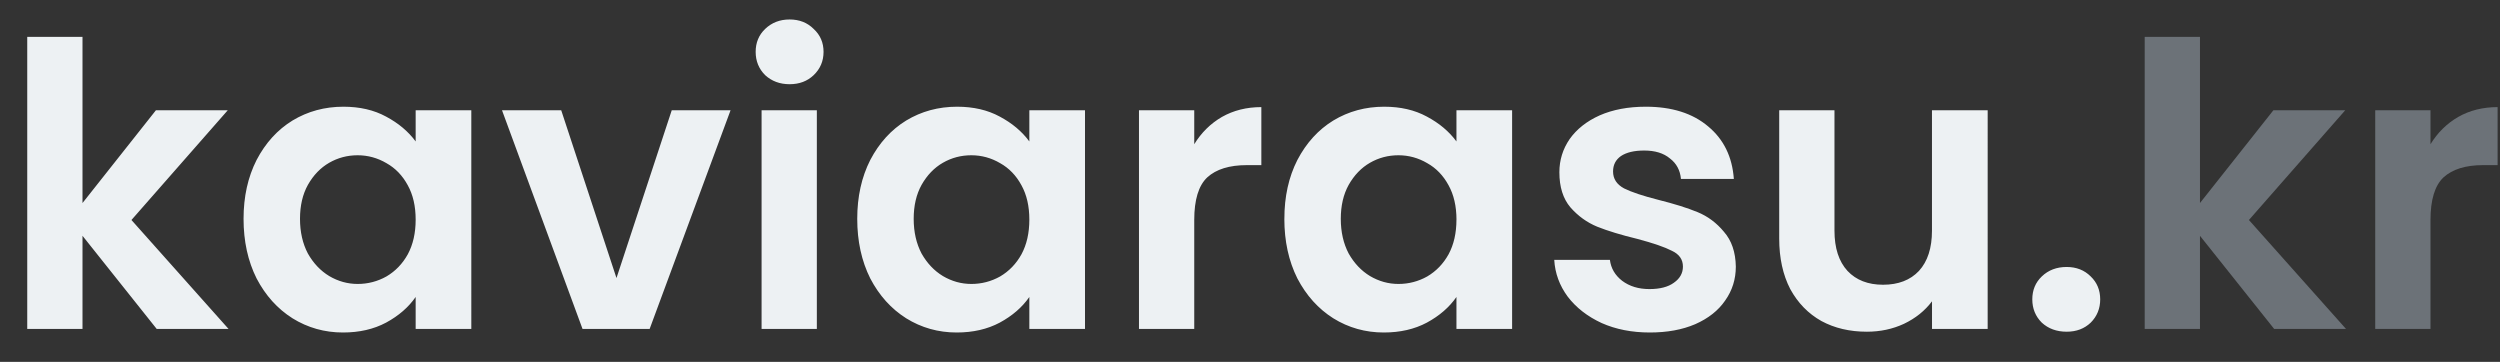
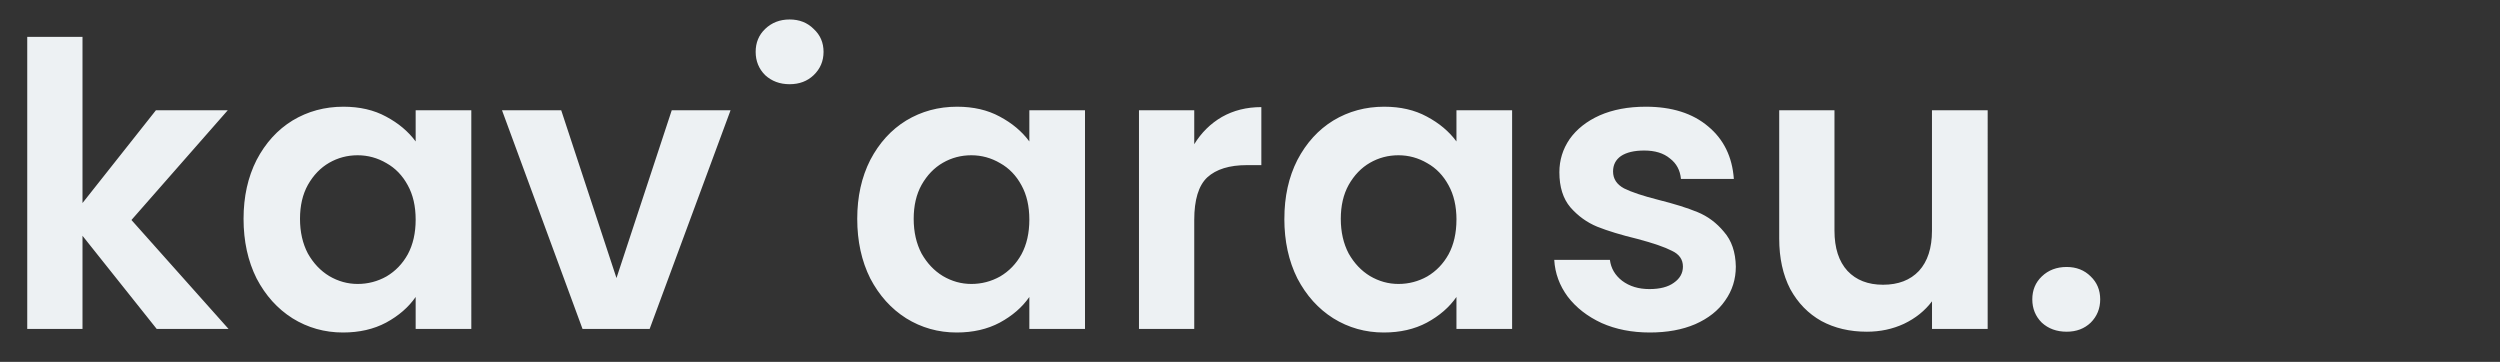
<svg xmlns="http://www.w3.org/2000/svg" width="76" height="11" viewBox="0 0 76 11" fill="none">
  <rect x="0" y="0" width="76" height="11" fill="#333333" stroke="none" />
-   <path d="M4.764 10 2.508 7.168V10H.828V1.12h1.68V6.172L4.74 3.352H6.924L3.996 6.688 6.948 10H4.764zM7.404 6.652c0-.672.132-1.268.396-1.788.272-.52.636-.92 1.092-1.2.464-.28.98-.42 1.548-.42C10.936 3.244 11.368 3.344 11.736 3.544c.376.2.676.452.9.756V3.352h1.692V10h-1.692V9.028C12.42 9.34 12.12 9.6 11.736 9.808 11.36 10.008 10.924 10.108 10.428 10.108 9.868 10.108 9.356 9.964 8.892 9.676c-.456-.288-.82-.692-1.092-1.212C7.536 7.936 7.404 7.332 7.404 6.652zm5.232.024c0-.408-.08-.756-.24-1.044C12.236 5.336 12.02 5.112 11.748 4.96 11.476 4.8 11.184 4.72 10.872 4.72 10.56 4.72 10.272 4.796 10.008 4.948 9.744 5.1 9.528 5.324 9.36 5.62c-.16.288-.24.632-.24 1.032C9.12 7.052 9.2 7.404 9.36 7.708 9.528 8.004 9.744 8.232 10.008 8.392 10.28 8.552 10.568 8.632 10.872 8.632 11.184 8.632 11.476 8.556 11.748 8.404c.272-.16.488-.384.648-.672.16-.296.24-.648.24-1.056zm6.105 1.776 1.68-5.1h1.788L19.749 10h-2.04l-2.448-6.648h1.8l1.68 5.1zM24.004 2.56C23.708 2.56 23.46 2.468 23.26 2.284c-.192-.192-.288-.428-.288-.708S23.068 1.064 23.26.88C23.46.688 23.708.592 24.004.592S24.544.688 24.736.88C24.936 1.064 25.036 1.296 25.036 1.576S24.936 2.092 24.736 2.284C24.544 2.468 24.3 2.56 24.004 2.56zM24.832 3.352V10h-1.68V3.352h1.68zm1.228 3.3C26.06 5.98 26.192 5.384 26.456 4.864 26.728 4.344 27.092 3.944 27.548 3.664 28.012 3.384 28.528 3.244 29.096 3.244 29.592 3.244 30.024 3.344 30.392 3.544 30.768 3.744 31.068 3.996 31.292 4.3V3.352h1.692V10h-1.692V9.028C31.076 9.34 30.776 9.6 30.392 9.808 30.016 10.008 29.58 10.108 29.084 10.108c-.56.0-1.072-.144-1.536-.432C27.092 9.388 26.728 8.984 26.456 8.464 26.192 7.936 26.06 7.332 26.06 6.652zm5.232.024C31.292 6.268 31.212 5.92 31.052 5.632 30.892 5.336 30.676 5.112 30.404 4.96 30.132 4.8 29.84 4.72 29.528 4.72 29.216 4.72 28.928 4.796 28.664 4.948 28.4 5.1 28.184 5.324 28.016 5.62 27.856 5.908 27.776 6.252 27.776 6.652 27.776 7.052 27.856 7.404 28.016 7.708 28.184 8.004 28.4 8.232 28.664 8.392 28.936 8.552 29.224 8.632 29.528 8.632 29.84 8.632 30.132 8.556 30.404 8.404c.272-.16.488-.384.648-.672C31.212 7.436 31.292 7.084 31.292 6.676zm5.013-2.292C36.521 4.032 36.801 3.756 37.145 3.556 37.497 3.356 37.897 3.256 38.345 3.256V5.02H37.901C37.373 5.02 36.973 5.144 36.701 5.392 36.437 5.64 36.305 6.072 36.305 6.688V10H34.625V3.352H36.305V4.384zm2.74 2.268C39.044 5.98 39.176 5.384 39.44 4.864 39.712 4.344 40.076 3.944 40.532 3.664 40.996 3.384 41.512 3.244 42.08 3.244 42.576 3.244 43.008 3.344 43.376 3.544 43.752 3.744 44.052 3.996 44.276 4.3V3.352h1.692V10h-1.692V9.028C44.06 9.34 43.76 9.6 43.376 9.808 43 10.008 42.564 10.108 42.068 10.108 41.508 10.108 40.996 9.964 40.532 9.676 40.076 9.388 39.712 8.984 39.44 8.464 39.176 7.936 39.044 7.332 39.044 6.652zm5.232.024C44.276 6.268 44.196 5.92 44.036 5.632 43.876 5.336 43.66 5.112 43.388 4.96 43.116 4.8 42.824 4.72 42.512 4.72S41.912 4.796 41.648 4.948C41.384 5.1 41.168 5.324 41 5.62 40.84 5.908 40.76 6.252 40.76 6.652 40.76 7.052 40.84 7.404 41 7.708 41.168 8.004 41.384 8.232 41.648 8.392 41.92 8.552 42.208 8.632 42.512 8.632 42.824 8.632 43.116 8.556 43.388 8.404 43.66 8.244 43.876 8.02 44.036 7.732 44.196 7.436 44.276 7.084 44.276 6.676zm5.877 3.432C49.609 10.108 49.121 10.012 48.689 9.82 48.257 9.62 47.913 9.352 47.657 9.016 47.409 8.68 47.273 8.308 47.249 7.9h1.692C48.973 8.156 49.097 8.368 49.313 8.536 49.537 8.704 49.813 8.788 50.141 8.788 50.461 8.788 50.709 8.724 50.885 8.596 51.069 8.468 51.161 8.304 51.161 8.104 51.161 7.888 51.049 7.728 50.825 7.624 50.609 7.512 50.261 7.392 49.781 7.264 49.285 7.144 48.877 7.02 48.557 6.892 48.245 6.764 47.973 6.568 47.741 6.304 47.517 6.04 47.405 5.684 47.405 5.236 47.405 4.868 47.509 4.532 47.717 4.228 47.933 3.924 48.237 3.684 48.629 3.508 49.029 3.332 49.497 3.244 50.033 3.244c.792.0 1.424.2 1.896.6C52.401 4.236 52.661 4.768 52.709 5.44h-1.608C51.077 5.176 50.965 4.968 50.765 4.816 50.573 4.656 50.313 4.576 49.985 4.576 49.681 4.576 49.445 4.632 49.277 4.744 49.117 4.856 49.037 5.012 49.037 5.212 49.037 5.436 49.149 5.608 49.373 5.728 49.597 5.84 49.945 5.956 50.417 6.076 50.897 6.196 51.293 6.32 51.605 6.448 51.917 6.576 52.185 6.776 52.409 7.048 52.641 7.312 52.761 7.664 52.769 8.104 52.769 8.488 52.661 8.832 52.445 9.136 52.237 9.44 51.933 9.68 51.533 9.856 51.141 10.024 50.681 10.108 50.153 10.108zm10.271-6.756V10h-1.692V9.16C58.516 9.448 58.232 9.676 57.88 9.844 57.536 10.004 57.16 10.084 56.752 10.084 56.232 10.084 55.772 9.976 55.372 9.76 54.972 9.536 54.656 9.212 54.424 8.788 54.2 8.356 54.088 7.844 54.088 7.252v-3.9H55.768v3.66C55.768 7.54 55.9 7.948 56.164 8.236 56.428 8.516 56.788 8.656 57.244 8.656 57.708 8.656 58.072 8.516 58.336 8.236 58.6 7.948 58.732 7.54 58.732 7.012V3.352h1.692zm2.402 6.732C62.522 10.084 62.27 9.992 62.07 9.808 61.878 9.616 61.782 9.38 61.782 9.1 61.782 8.82 61.878 8.588 62.07 8.404 62.27 8.212 62.522 8.116 62.826 8.116 63.122 8.116 63.366 8.212 63.558 8.404 63.75 8.588 63.846 8.82 63.846 9.1 63.846 9.38 63.75 9.616 63.558 9.808 63.366 9.992 63.122 10.084 62.826 10.084z" fill="#edf1f3" />
-   <path d="M69.135 10l-2.256-2.832V10H65.199V1.12H66.879V6.172l2.232-2.82H71.295L68.367 6.688 71.319 10H69.135zm4.752-5.616C74.103 4.032 74.383 3.756 74.727 3.556 75.079 3.356 75.479 3.256 75.927 3.256V5.02H75.483C74.955 5.02 74.555 5.144 74.283 5.392 74.019 5.64 73.887 6.072 73.887 6.688V10H72.207V3.352H73.887V4.384z" fill="#6c7278" />
+   <path d="M4.764 10 2.508 7.168V10H.828V1.12h1.68V6.172L4.74 3.352H6.924L3.996 6.688 6.948 10H4.764zM7.404 6.652c0-.672.132-1.268.396-1.788.272-.52.636-.92 1.092-1.2.464-.28.98-.42 1.548-.42C10.936 3.244 11.368 3.344 11.736 3.544c.376.2.676.452.9.756V3.352h1.692V10h-1.692V9.028C12.42 9.34 12.12 9.6 11.736 9.808 11.36 10.008 10.924 10.108 10.428 10.108 9.868 10.108 9.356 9.964 8.892 9.676c-.456-.288-.82-.692-1.092-1.212C7.536 7.936 7.404 7.332 7.404 6.652zm5.232.024c0-.408-.08-.756-.24-1.044C12.236 5.336 12.02 5.112 11.748 4.96 11.476 4.8 11.184 4.72 10.872 4.72 10.56 4.72 10.272 4.796 10.008 4.948 9.744 5.1 9.528 5.324 9.36 5.62c-.16.288-.24.632-.24 1.032C9.12 7.052 9.2 7.404 9.36 7.708 9.528 8.004 9.744 8.232 10.008 8.392 10.28 8.552 10.568 8.632 10.872 8.632 11.184 8.632 11.476 8.556 11.748 8.404c.272-.16.488-.384.648-.672.16-.296.24-.648.24-1.056zm6.105 1.776 1.68-5.1h1.788L19.749 10h-2.04l-2.448-6.648h1.8l1.68 5.1zM24.004 2.56C23.708 2.56 23.46 2.468 23.26 2.284c-.192-.192-.288-.428-.288-.708S23.068 1.064 23.26.88C23.46.688 23.708.592 24.004.592S24.544.688 24.736.88C24.936 1.064 25.036 1.296 25.036 1.576S24.936 2.092 24.736 2.284C24.544 2.468 24.3 2.56 24.004 2.56zM24.832 3.352V10h-1.68h1.68zm1.228 3.3C26.06 5.98 26.192 5.384 26.456 4.864 26.728 4.344 27.092 3.944 27.548 3.664 28.012 3.384 28.528 3.244 29.096 3.244 29.592 3.244 30.024 3.344 30.392 3.544 30.768 3.744 31.068 3.996 31.292 4.3V3.352h1.692V10h-1.692V9.028C31.076 9.34 30.776 9.6 30.392 9.808 30.016 10.008 29.58 10.108 29.084 10.108c-.56.0-1.072-.144-1.536-.432C27.092 9.388 26.728 8.984 26.456 8.464 26.192 7.936 26.06 7.332 26.06 6.652zm5.232.024C31.292 6.268 31.212 5.92 31.052 5.632 30.892 5.336 30.676 5.112 30.404 4.96 30.132 4.8 29.84 4.72 29.528 4.72 29.216 4.72 28.928 4.796 28.664 4.948 28.4 5.1 28.184 5.324 28.016 5.62 27.856 5.908 27.776 6.252 27.776 6.652 27.776 7.052 27.856 7.404 28.016 7.708 28.184 8.004 28.4 8.232 28.664 8.392 28.936 8.552 29.224 8.632 29.528 8.632 29.84 8.632 30.132 8.556 30.404 8.404c.272-.16.488-.384.648-.672C31.212 7.436 31.292 7.084 31.292 6.676zm5.013-2.292C36.521 4.032 36.801 3.756 37.145 3.556 37.497 3.356 37.897 3.256 38.345 3.256V5.02H37.901C37.373 5.02 36.973 5.144 36.701 5.392 36.437 5.64 36.305 6.072 36.305 6.688V10H34.625V3.352H36.305V4.384zm2.74 2.268C39.044 5.98 39.176 5.384 39.44 4.864 39.712 4.344 40.076 3.944 40.532 3.664 40.996 3.384 41.512 3.244 42.08 3.244 42.576 3.244 43.008 3.344 43.376 3.544 43.752 3.744 44.052 3.996 44.276 4.3V3.352h1.692V10h-1.692V9.028C44.06 9.34 43.76 9.6 43.376 9.808 43 10.008 42.564 10.108 42.068 10.108 41.508 10.108 40.996 9.964 40.532 9.676 40.076 9.388 39.712 8.984 39.44 8.464 39.176 7.936 39.044 7.332 39.044 6.652zm5.232.024C44.276 6.268 44.196 5.92 44.036 5.632 43.876 5.336 43.66 5.112 43.388 4.96 43.116 4.8 42.824 4.72 42.512 4.72S41.912 4.796 41.648 4.948C41.384 5.1 41.168 5.324 41 5.62 40.84 5.908 40.76 6.252 40.76 6.652 40.76 7.052 40.84 7.404 41 7.708 41.168 8.004 41.384 8.232 41.648 8.392 41.92 8.552 42.208 8.632 42.512 8.632 42.824 8.632 43.116 8.556 43.388 8.404 43.66 8.244 43.876 8.02 44.036 7.732 44.196 7.436 44.276 7.084 44.276 6.676zm5.877 3.432C49.609 10.108 49.121 10.012 48.689 9.82 48.257 9.62 47.913 9.352 47.657 9.016 47.409 8.68 47.273 8.308 47.249 7.9h1.692C48.973 8.156 49.097 8.368 49.313 8.536 49.537 8.704 49.813 8.788 50.141 8.788 50.461 8.788 50.709 8.724 50.885 8.596 51.069 8.468 51.161 8.304 51.161 8.104 51.161 7.888 51.049 7.728 50.825 7.624 50.609 7.512 50.261 7.392 49.781 7.264 49.285 7.144 48.877 7.02 48.557 6.892 48.245 6.764 47.973 6.568 47.741 6.304 47.517 6.04 47.405 5.684 47.405 5.236 47.405 4.868 47.509 4.532 47.717 4.228 47.933 3.924 48.237 3.684 48.629 3.508 49.029 3.332 49.497 3.244 50.033 3.244c.792.0 1.424.2 1.896.6C52.401 4.236 52.661 4.768 52.709 5.44h-1.608C51.077 5.176 50.965 4.968 50.765 4.816 50.573 4.656 50.313 4.576 49.985 4.576 49.681 4.576 49.445 4.632 49.277 4.744 49.117 4.856 49.037 5.012 49.037 5.212 49.037 5.436 49.149 5.608 49.373 5.728 49.597 5.84 49.945 5.956 50.417 6.076 50.897 6.196 51.293 6.32 51.605 6.448 51.917 6.576 52.185 6.776 52.409 7.048 52.641 7.312 52.761 7.664 52.769 8.104 52.769 8.488 52.661 8.832 52.445 9.136 52.237 9.44 51.933 9.68 51.533 9.856 51.141 10.024 50.681 10.108 50.153 10.108zm10.271-6.756V10h-1.692V9.16C58.516 9.448 58.232 9.676 57.88 9.844 57.536 10.004 57.16 10.084 56.752 10.084 56.232 10.084 55.772 9.976 55.372 9.76 54.972 9.536 54.656 9.212 54.424 8.788 54.2 8.356 54.088 7.844 54.088 7.252v-3.9H55.768v3.66C55.768 7.54 55.9 7.948 56.164 8.236 56.428 8.516 56.788 8.656 57.244 8.656 57.708 8.656 58.072 8.516 58.336 8.236 58.6 7.948 58.732 7.54 58.732 7.012V3.352h1.692zm2.402 6.732C62.522 10.084 62.27 9.992 62.07 9.808 61.878 9.616 61.782 9.38 61.782 9.1 61.782 8.82 61.878 8.588 62.07 8.404 62.27 8.212 62.522 8.116 62.826 8.116 63.122 8.116 63.366 8.212 63.558 8.404 63.75 8.588 63.846 8.82 63.846 9.1 63.846 9.38 63.75 9.616 63.558 9.808 63.366 9.992 63.122 10.084 62.826 10.084z" fill="#edf1f3" />
</svg>